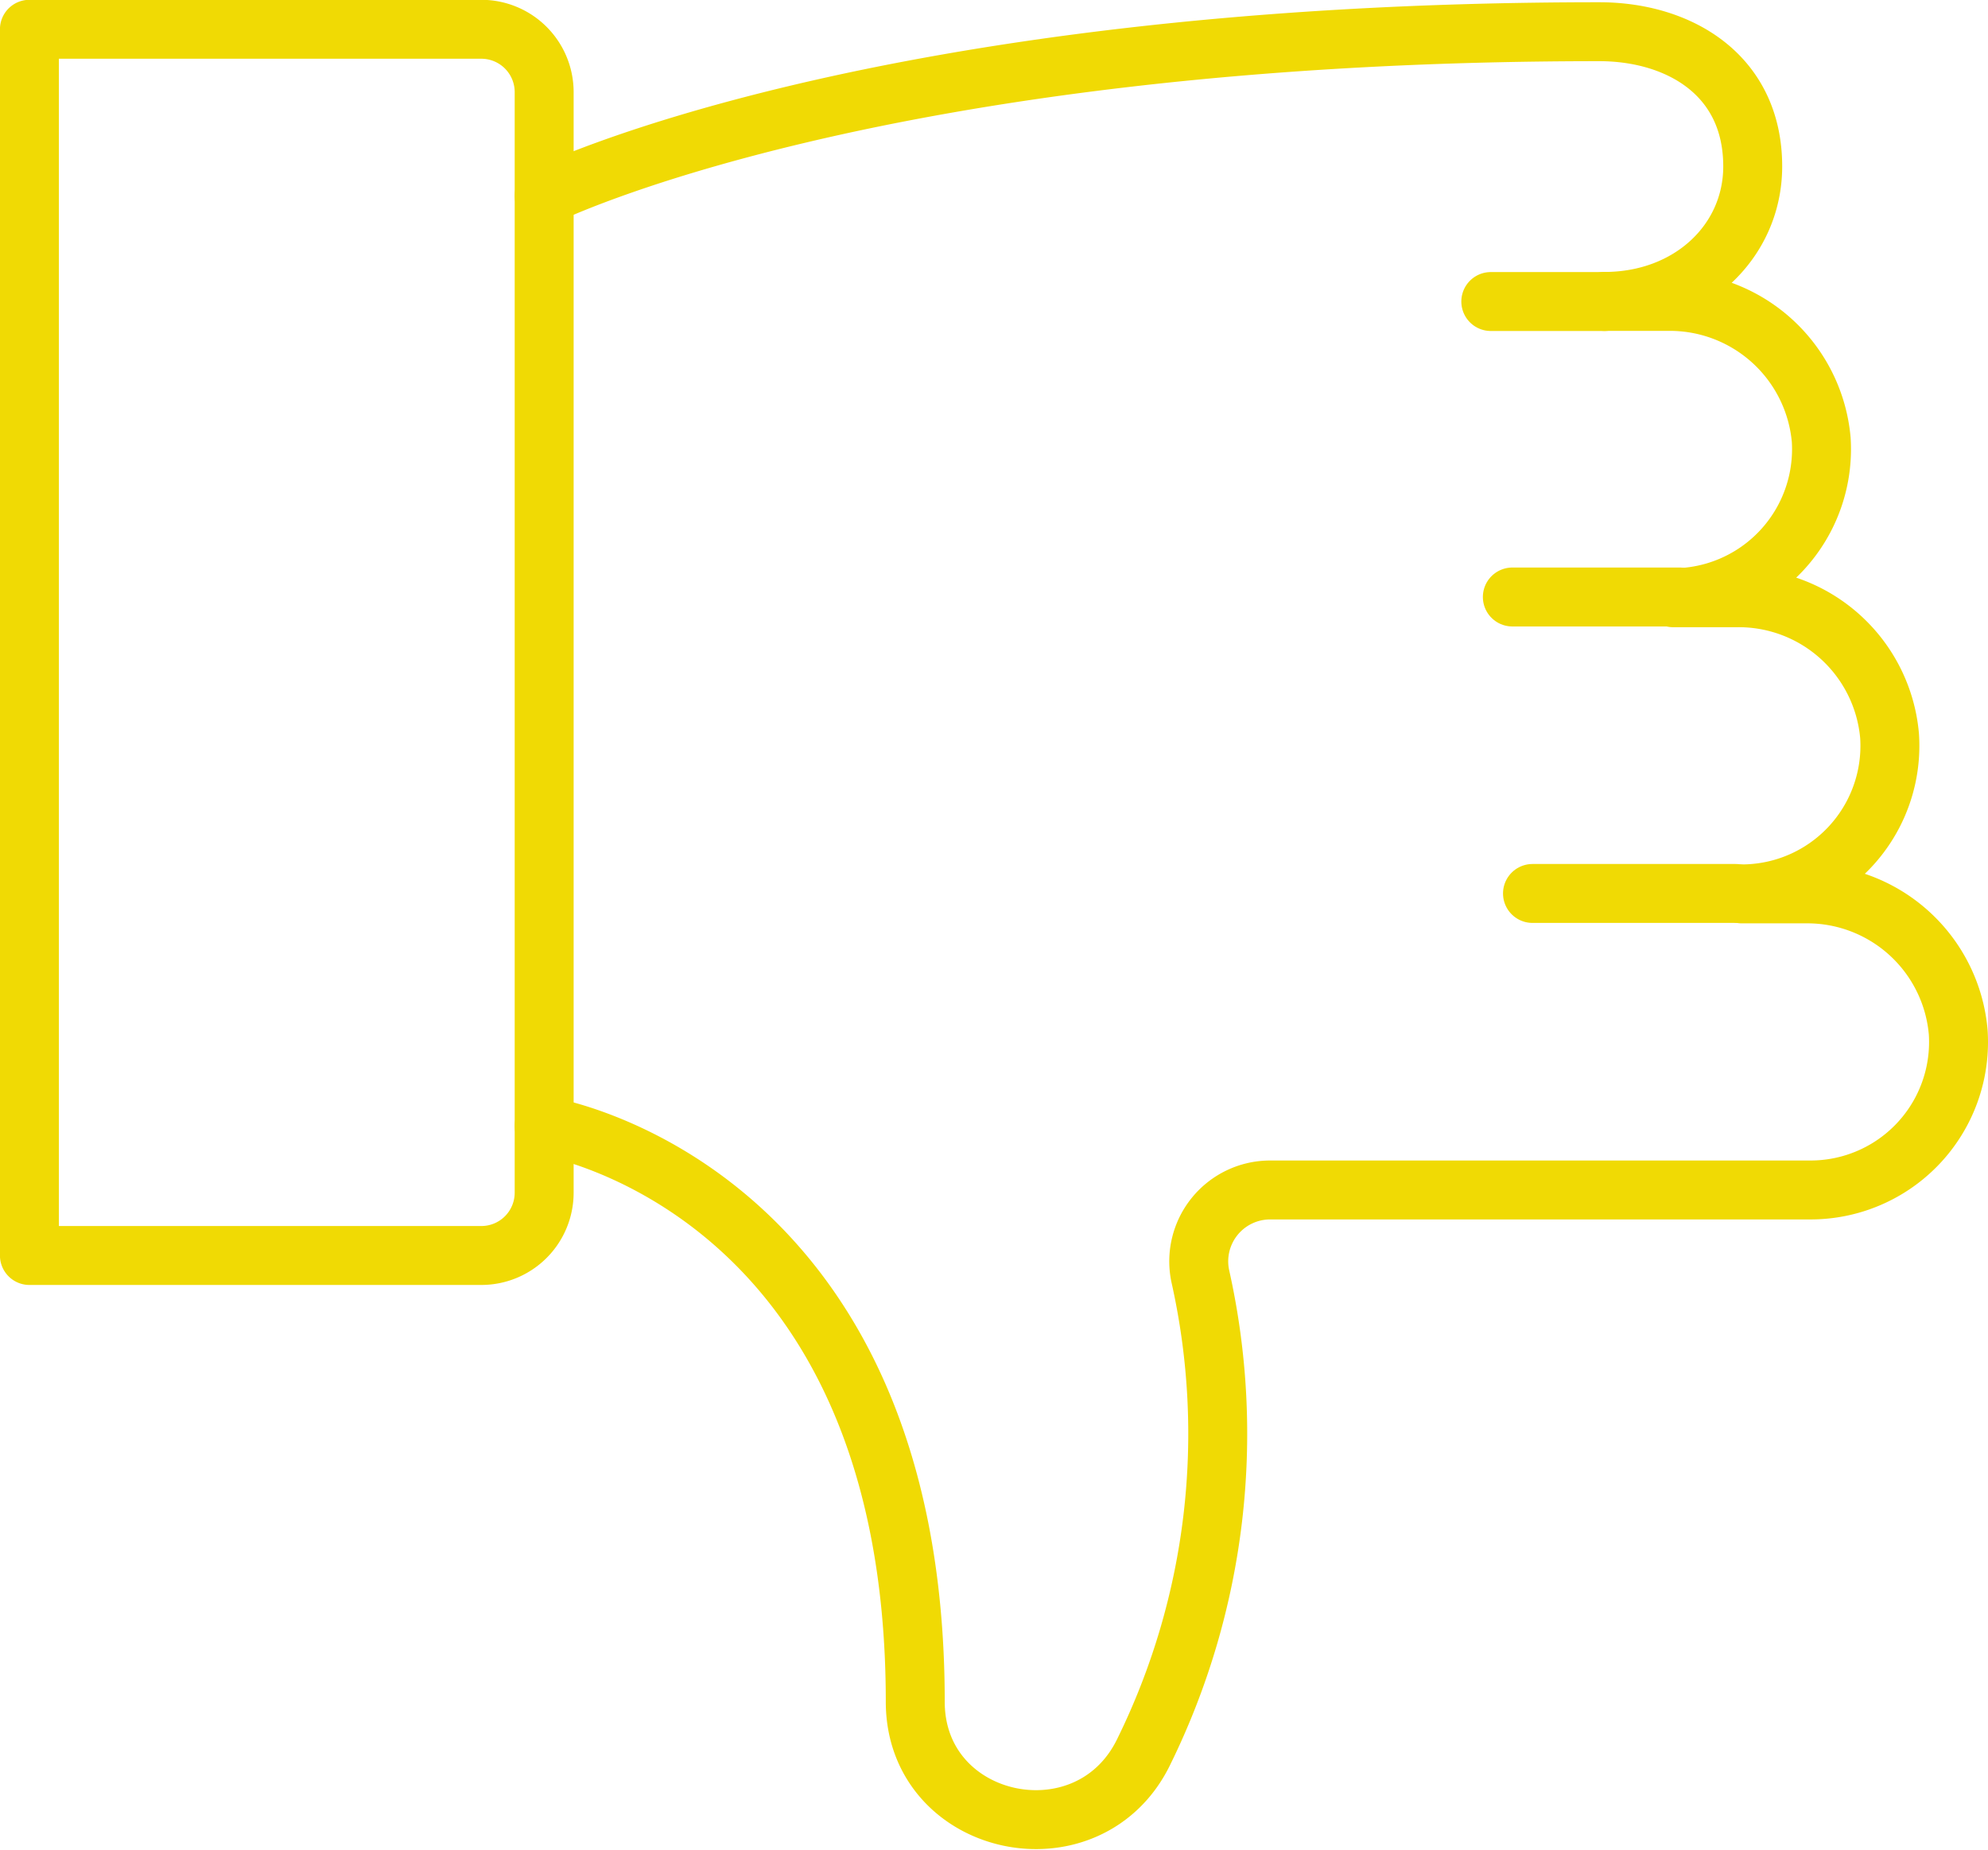
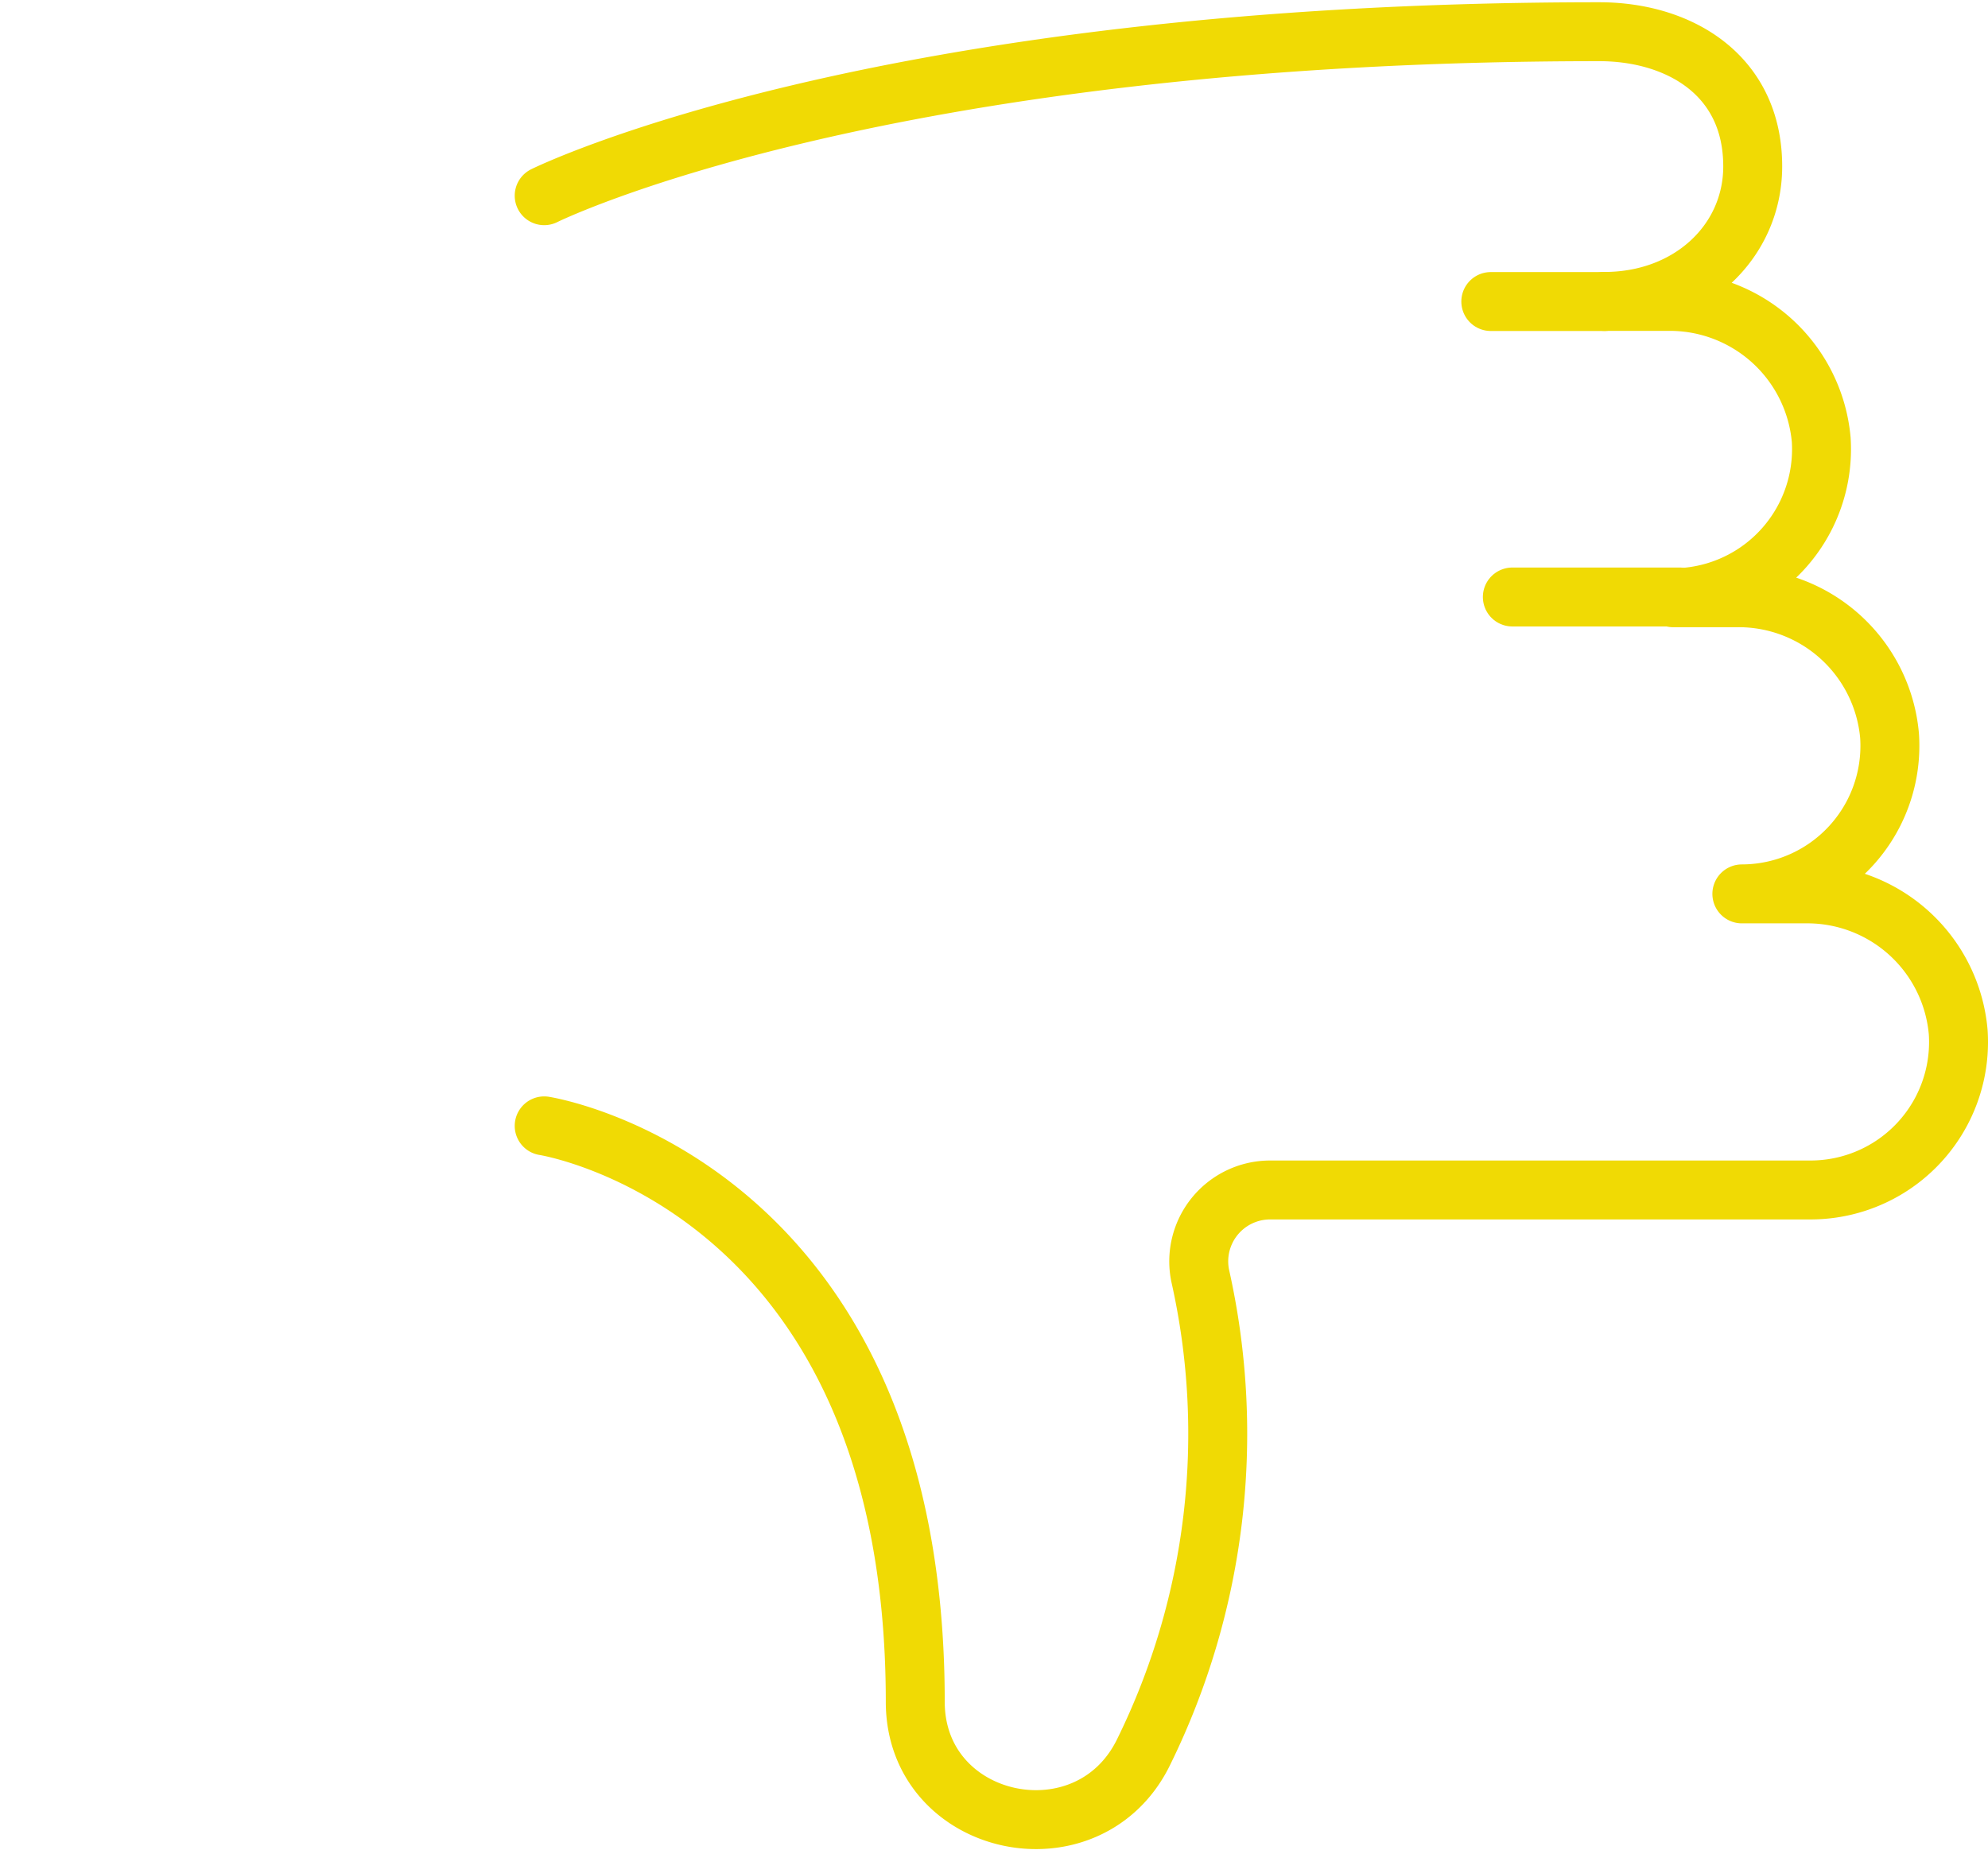
<svg xmlns="http://www.w3.org/2000/svg" width="74.202" height="69.073" viewBox="0 0 74.202 69.073">
  <g id="Group_898" data-name="Group 898" transform="translate(1.1 1.1)">
    <line id="Line_38" data-name="Line 38" x1="4.245" transform="translate(54.544 10.157)" fill="none" stroke="#f0da04" stroke-linecap="round" stroke-linejoin="round" stroke-width="2.2" />
    <line id="Line_39" data-name="Line 39" x1="6.25" transform="translate(55.348 21.188)" fill="none" stroke="#f0da04" stroke-linecap="round" stroke-linejoin="round" stroke-width="2.2" />
-     <line id="Line_40" data-name="Line 40" x1="7.586" transform="translate(56.1 32.256)" fill="none" stroke="#f0da04" stroke-linecap="round" stroke-linejoin="round" stroke-width="2.2" />
-     <path id="Path_1109" data-name="Path 1109" d="M829.6,343.1h16.875a2.345,2.345,0,0,0,2.338-2.341v-41.1a2.346,2.346,0,0,0-2.338-2.338H829.6Z" transform="translate(-829.602 -297.328)" fill="none" stroke="#f0da04" stroke-linecap="round" stroke-linejoin="round" stroke-width="2.2" />
    <path id="Path_1110" data-name="Path 1110" d="M855.477,275.094s12.332-6.122,39.383-6.122c2.95,0,5.725,1.588,5.725,5.028,0,2.822-2.356,5.041-5.531,5.041h2.369a5.672,5.672,0,0,1,5.719,5.163,5.547,5.547,0,0,1-5.525,5.9h2.369a5.653,5.653,0,0,1,5.707,5.156,5.53,5.53,0,0,1-5.513,5.9h2.369a5.654,5.654,0,0,1,5.706,5.163,5.523,5.523,0,0,1-5.513,5.891H882.571a2.665,2.665,0,0,0-2.606,3.213,26.909,26.909,0,0,1-2.1,17.741c-2.044,4.259-8.538,2.881-8.538-1.847,0-19.351-13.85-21.5-13.85-21.5" transform="translate(-836.265 -268.888)" fill="none" stroke="#f0da04" stroke-linecap="round" stroke-linejoin="round" stroke-width="2.2" />
  </g>
</svg>